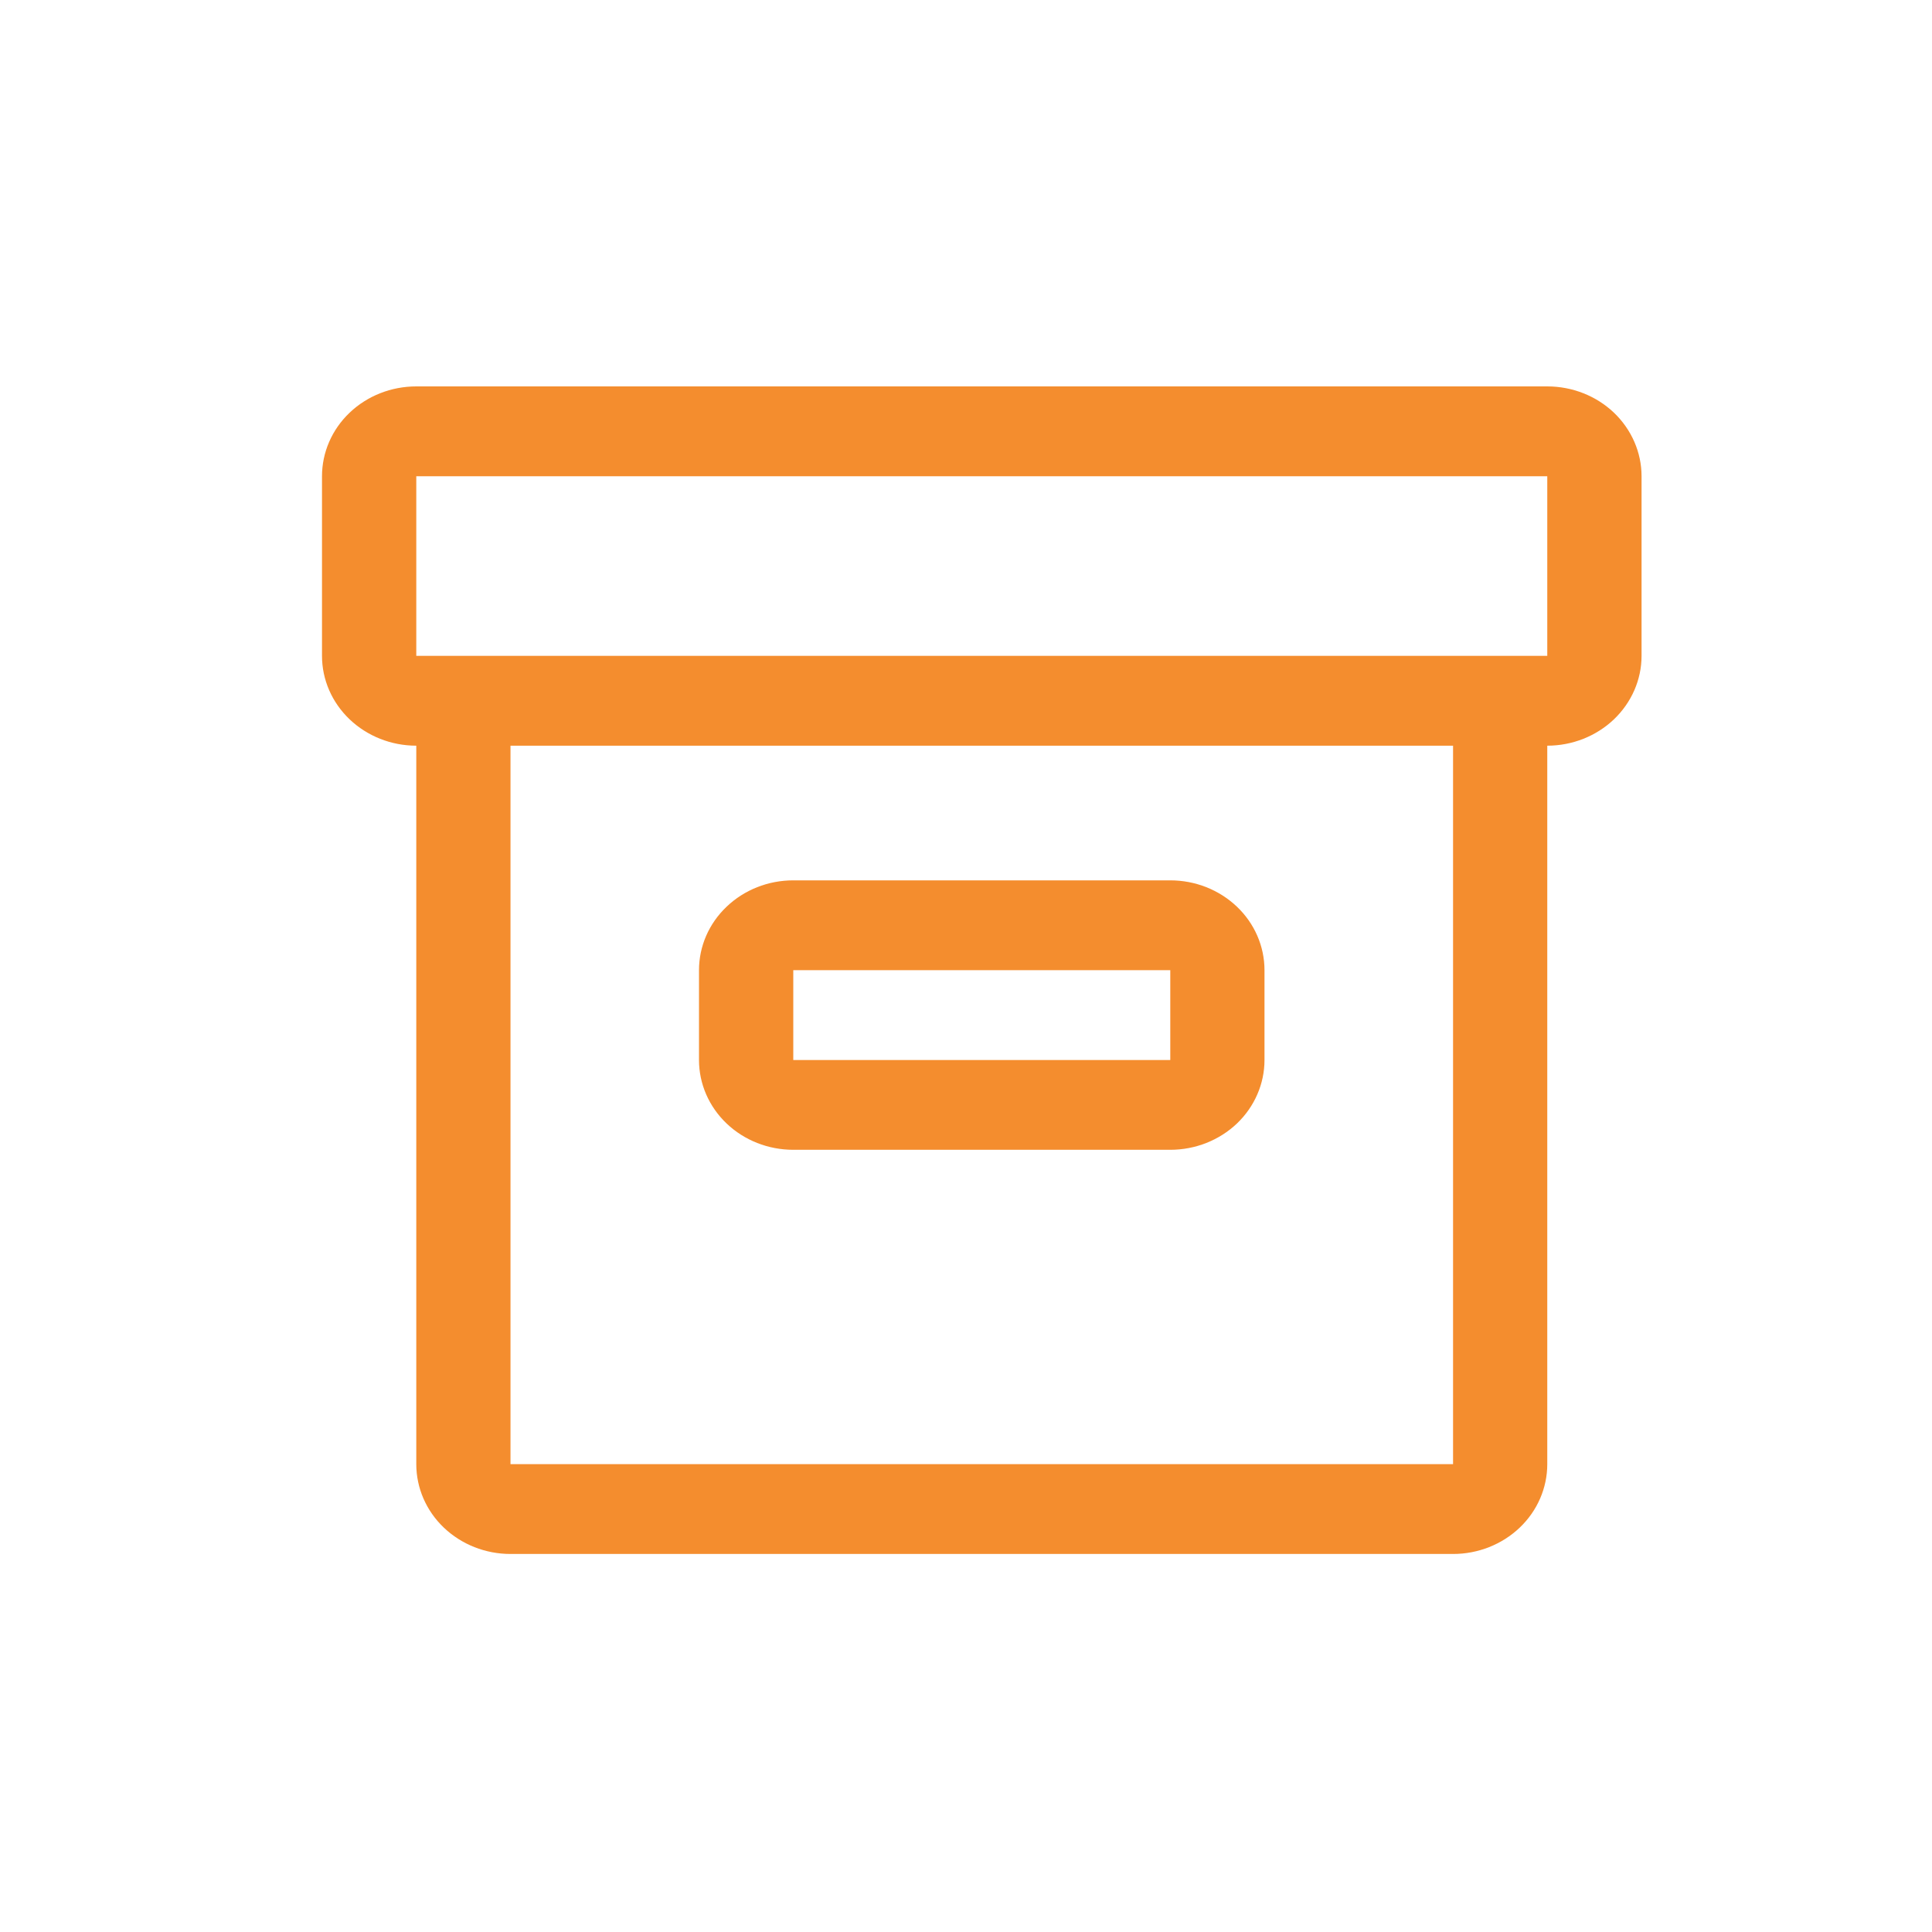
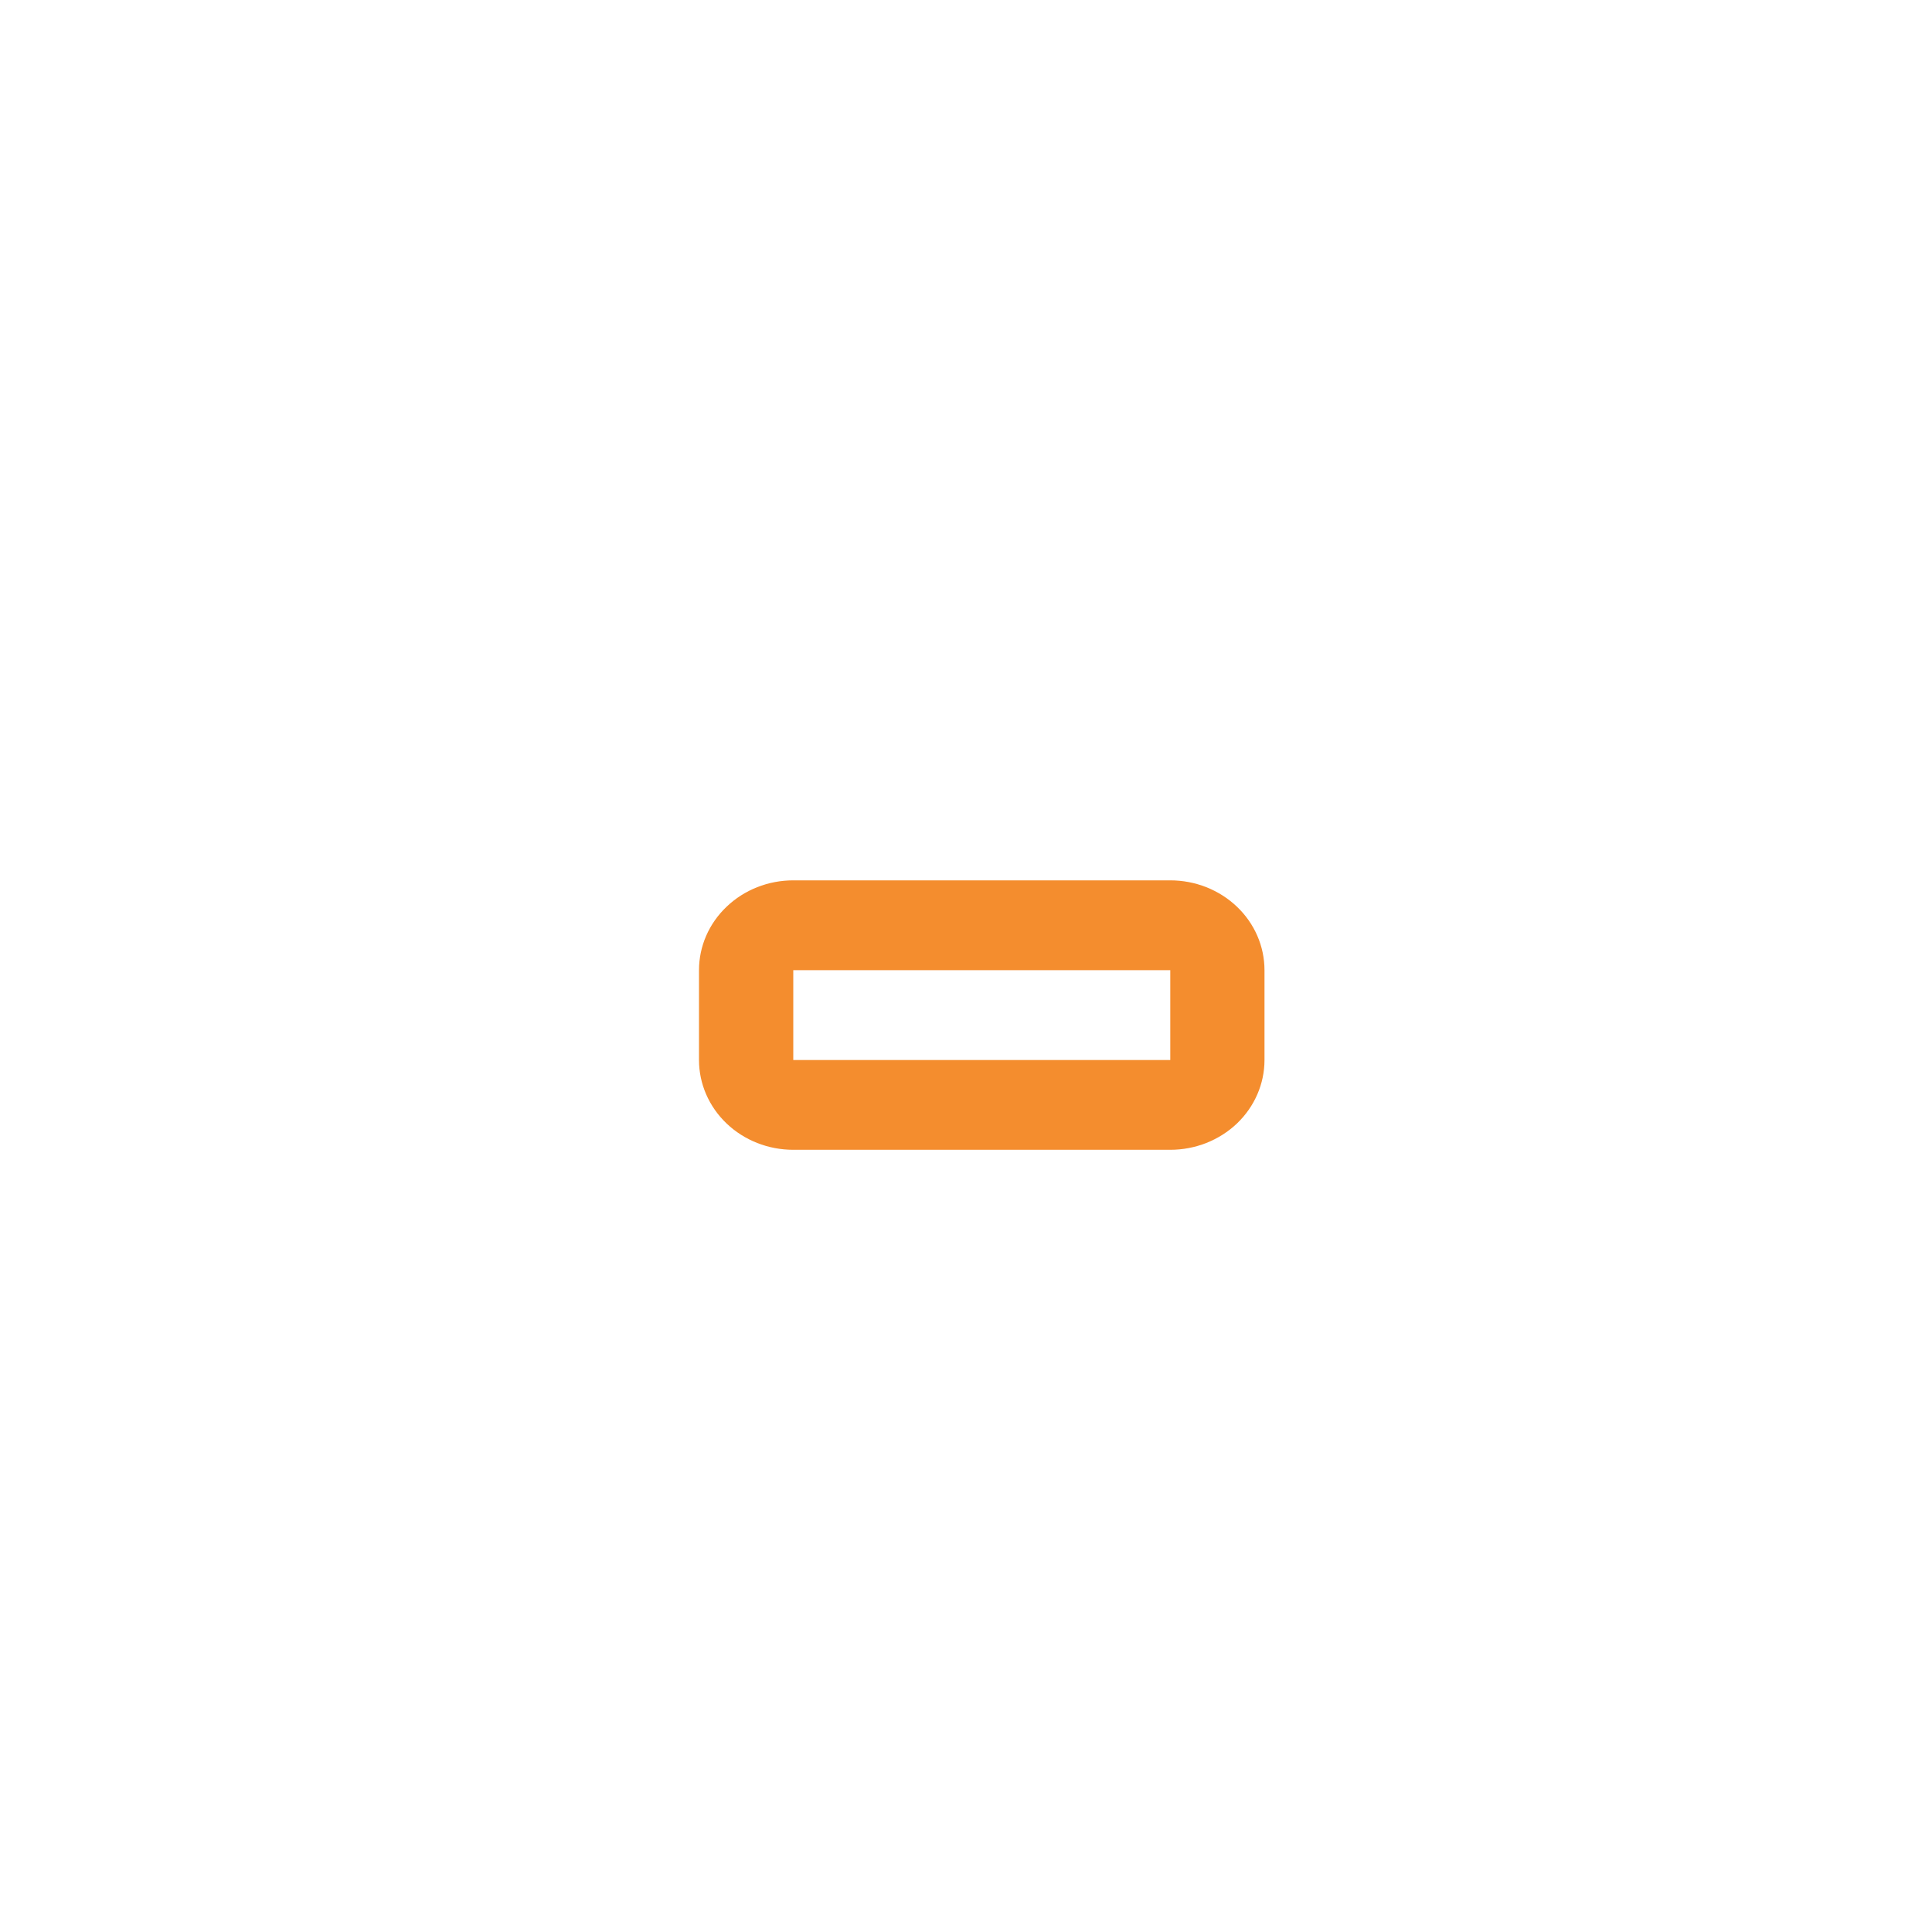
<svg xmlns="http://www.w3.org/2000/svg" width="30" height="30" viewBox="0 0 30 30" fill="none">
  <path d="M18.172 17.854H12.318C11.929 17.854 11.557 17.707 11.283 17.446C11.008 17.184 10.854 16.829 10.854 16.46V15.065C10.854 14.695 11.008 14.34 11.283 14.079C11.557 13.817 11.929 13.67 12.318 13.67H18.172C18.56 13.67 18.932 13.817 19.207 14.079C19.481 14.34 19.635 14.695 19.635 15.065V16.46C19.635 16.829 19.481 17.184 19.207 17.446C18.932 17.707 18.56 17.854 18.172 17.854ZM12.318 15.065V16.46H18.172V15.065H12.318Z" fill="#F48D2E" />
-   <path d="M24.026 6H6.464C6.075 6 5.703 6.147 5.429 6.408C5.154 6.67 5 7.025 5 7.395V10.184C5 10.554 5.154 10.908 5.429 11.17C5.703 11.431 6.075 11.579 6.464 11.579V22.735C6.464 23.105 6.618 23.46 6.892 23.721C7.167 23.983 7.539 24.13 7.927 24.13H22.563C22.951 24.13 23.323 23.983 23.598 23.721C23.872 23.46 24.026 23.105 24.026 22.735V11.579C24.414 11.579 24.787 11.431 25.061 11.17C25.335 10.908 25.49 10.554 25.49 10.184V7.395C25.49 7.025 25.335 6.67 25.061 6.408C24.787 6.147 24.414 6 24.026 6V6ZM22.563 22.735H7.927V11.579H22.563V22.735ZM24.026 10.184H6.464V7.395H24.026V10.184Z" fill="#F48D2E" />
</svg>